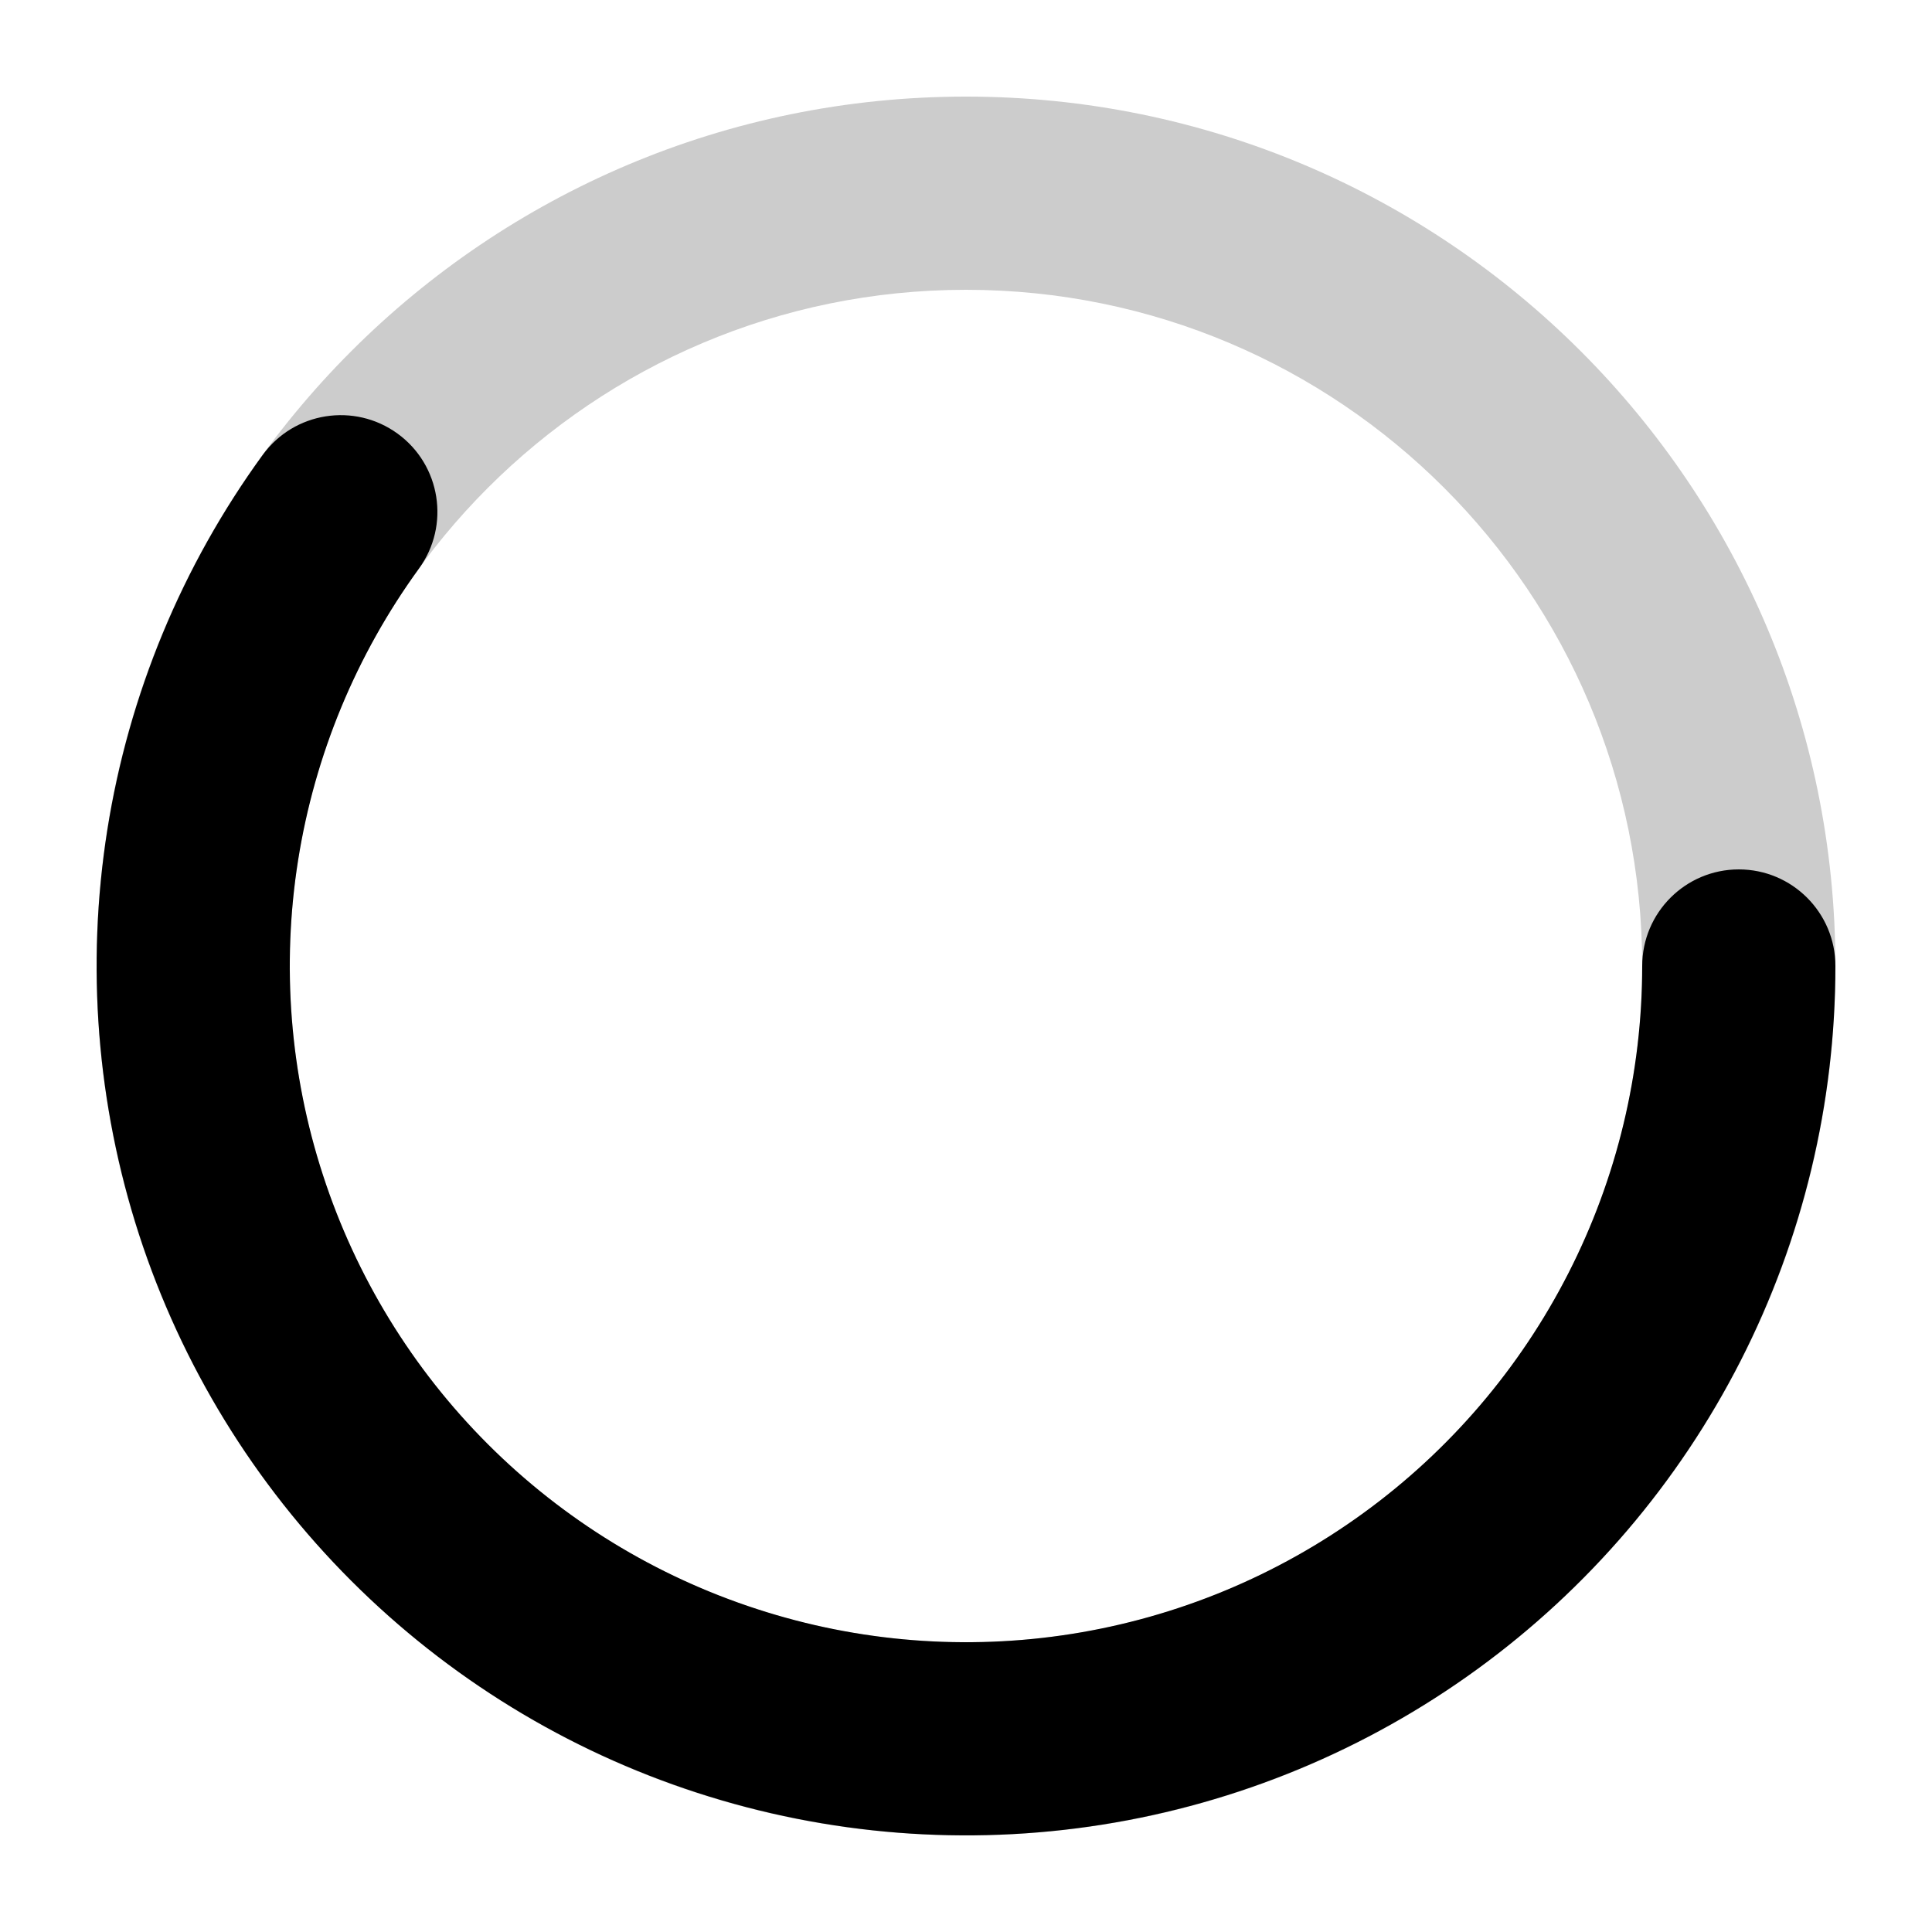
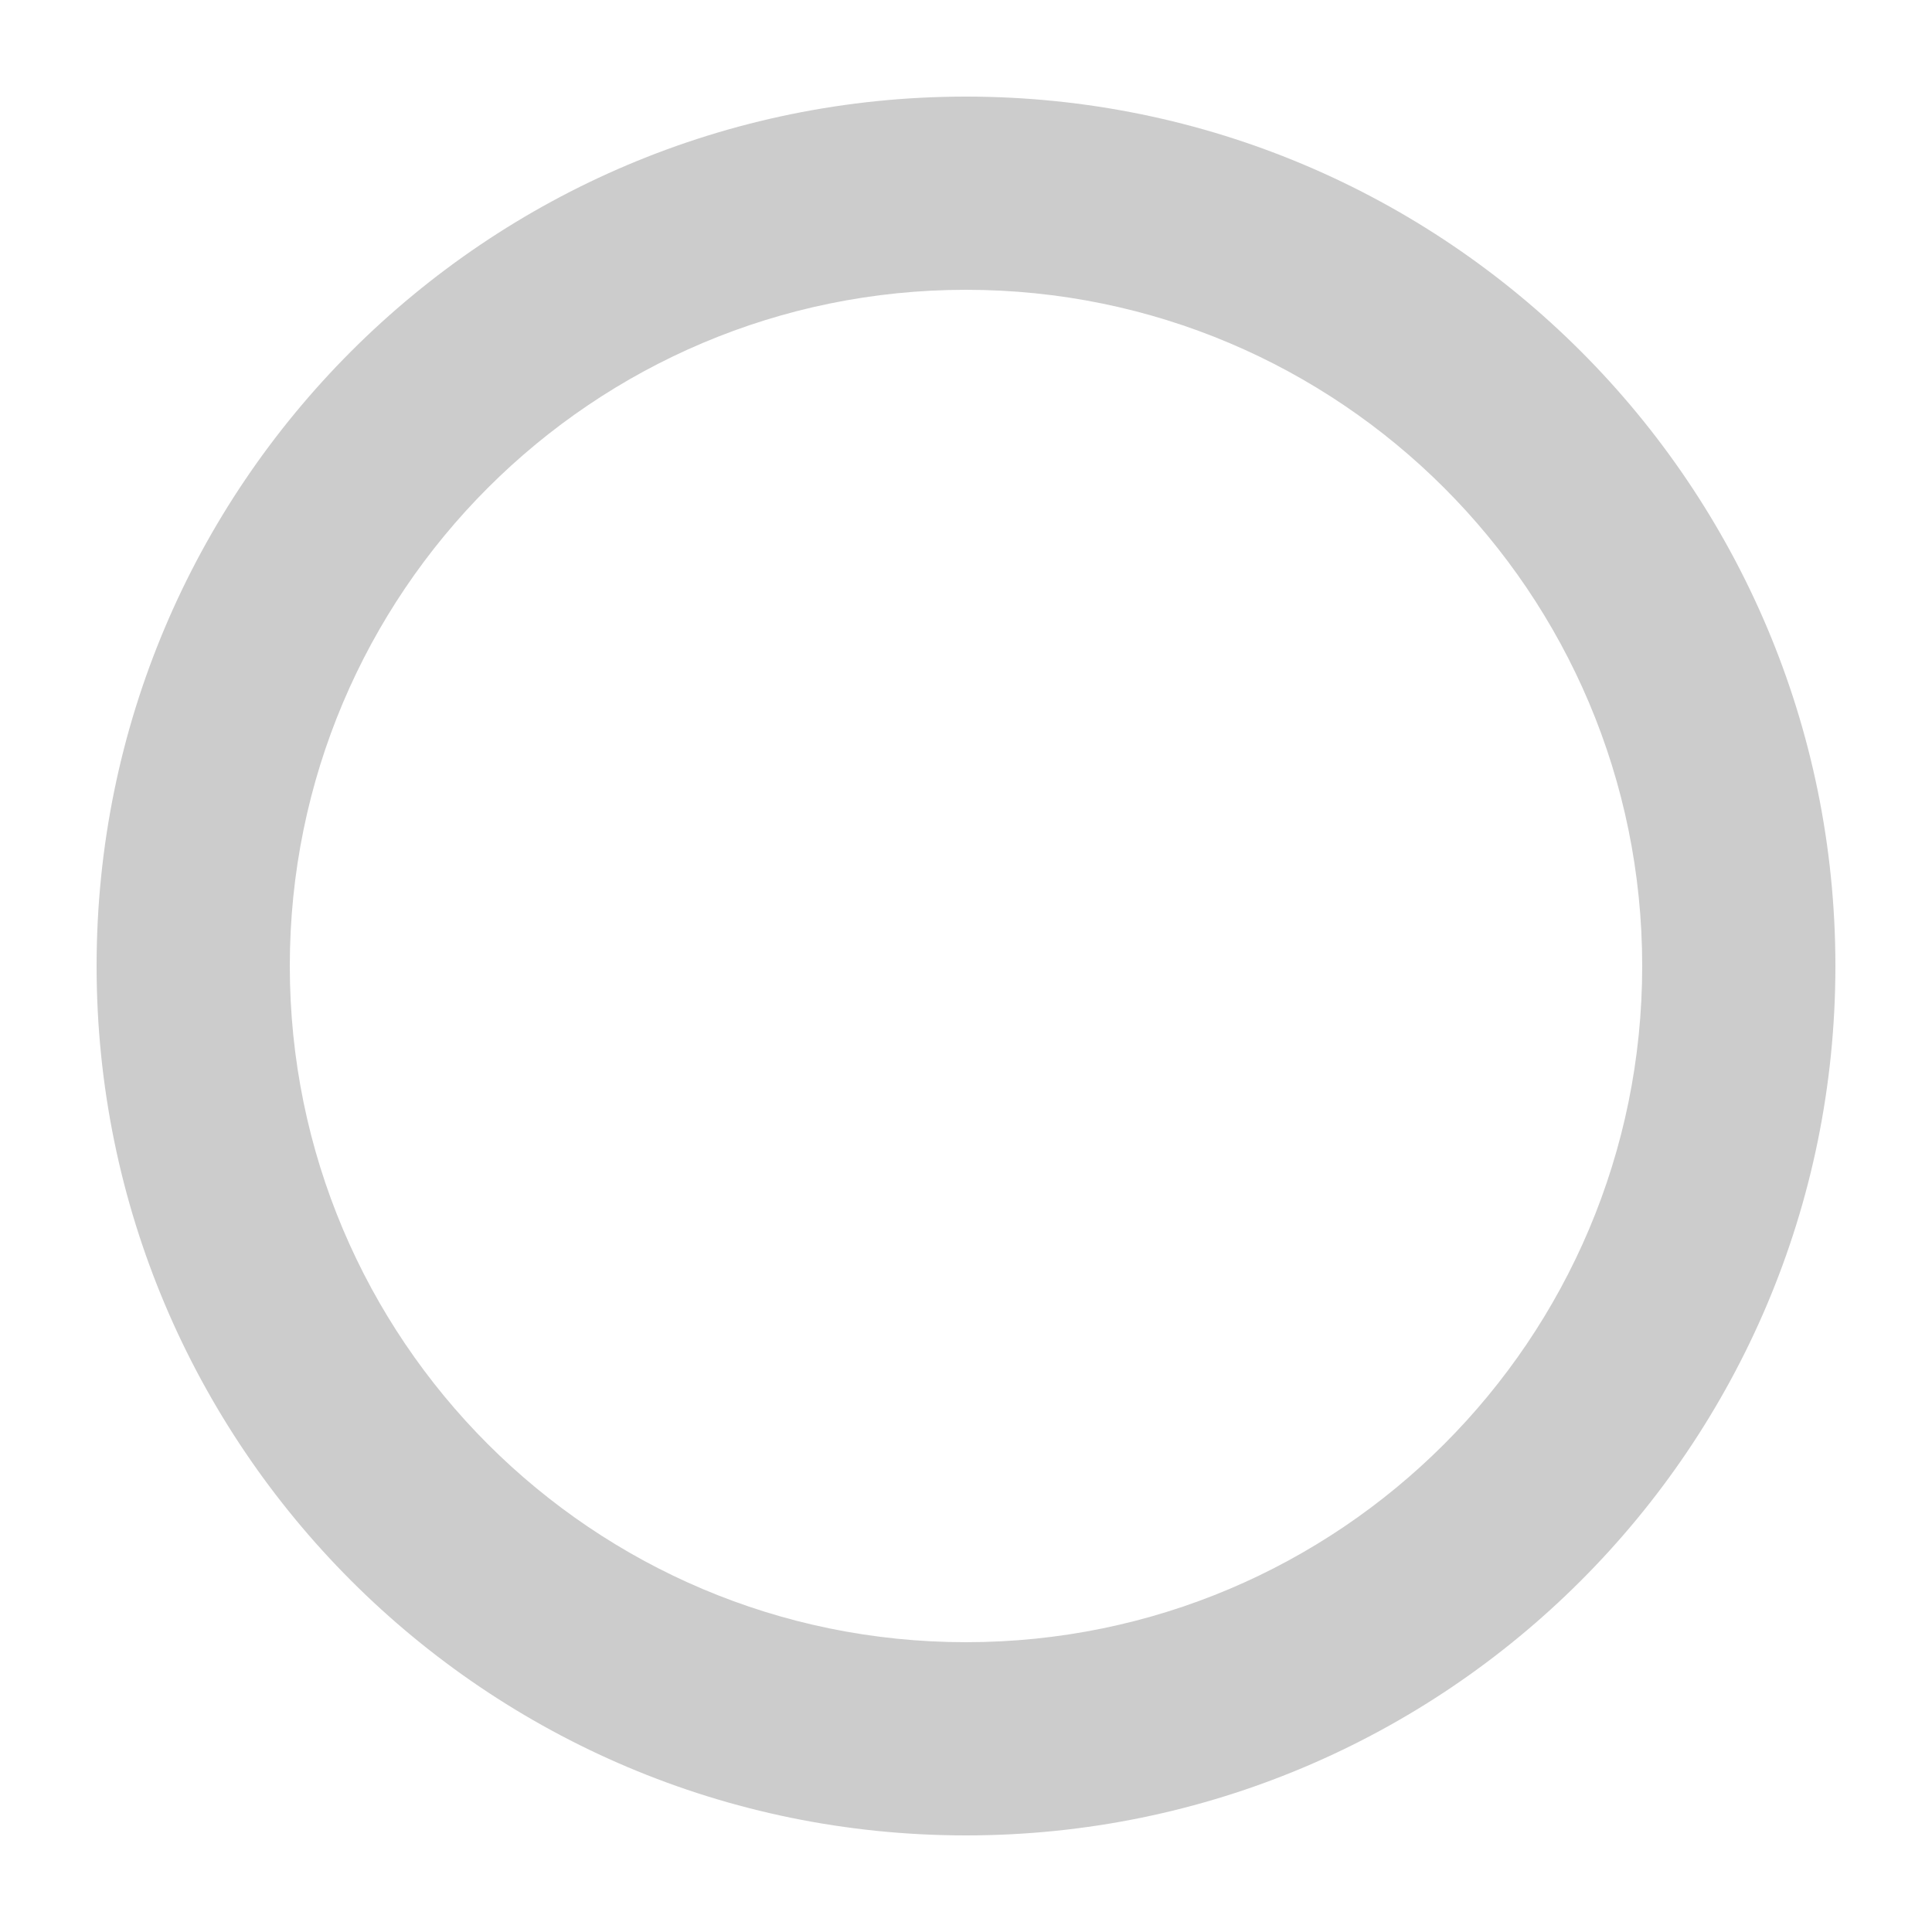
<svg xmlns="http://www.w3.org/2000/svg" width="20" height="20" viewBox="0 0 20 20" fill="none">
  <path fill-rule="evenodd" clip-rule="evenodd" d="M10 3C6.134 3 3 6.134 3 10C3 13.866 6.134 17 10 17C13.866 17 17 13.866 17 10C17 6.134 13.866 3 10 3ZM1 10C1 5.029 5.029 1 10 1C14.971 1 19 5.029 19 10C19 14.971 14.971 19 10 19C5.029 19 1 14.971 1 10Z" fill="black" fill-opacity="0.2" />
-   <path fill-rule="evenodd" clip-rule="evenodd" d="M4.116 4.489C4.562 4.813 4.662 5.439 4.337 5.886C3.688 6.779 3.259 7.814 3.086 8.905C2.913 9.996 3.001 11.113 3.343 12.163C3.684 13.214 4.269 14.169 5.05 14.95C5.831 15.731 6.786 16.316 7.837 16.657C8.887 16.999 10.004 17.087 11.095 16.914C12.186 16.741 13.221 16.312 14.114 15.663C15.008 15.014 15.736 14.162 16.237 13.178C16.739 12.194 17 11.105 17 10C17 9.448 17.448 9 18 9C18.552 9 19 9.448 19 10C19 11.42 18.664 12.82 18.019 14.086C17.374 15.351 16.439 16.446 15.29 17.281C14.141 18.116 12.811 18.667 11.408 18.889C10.005 19.111 8.57 18.998 7.219 18.559C5.868 18.121 4.64 17.368 3.636 16.364C2.632 15.36 1.879 14.132 1.44 12.781C1.002 11.43 0.889 9.995 1.111 8.592C1.333 7.189 1.884 5.859 2.719 4.71C3.043 4.263 3.669 4.164 4.116 4.489Z" fill="black" />
</svg>